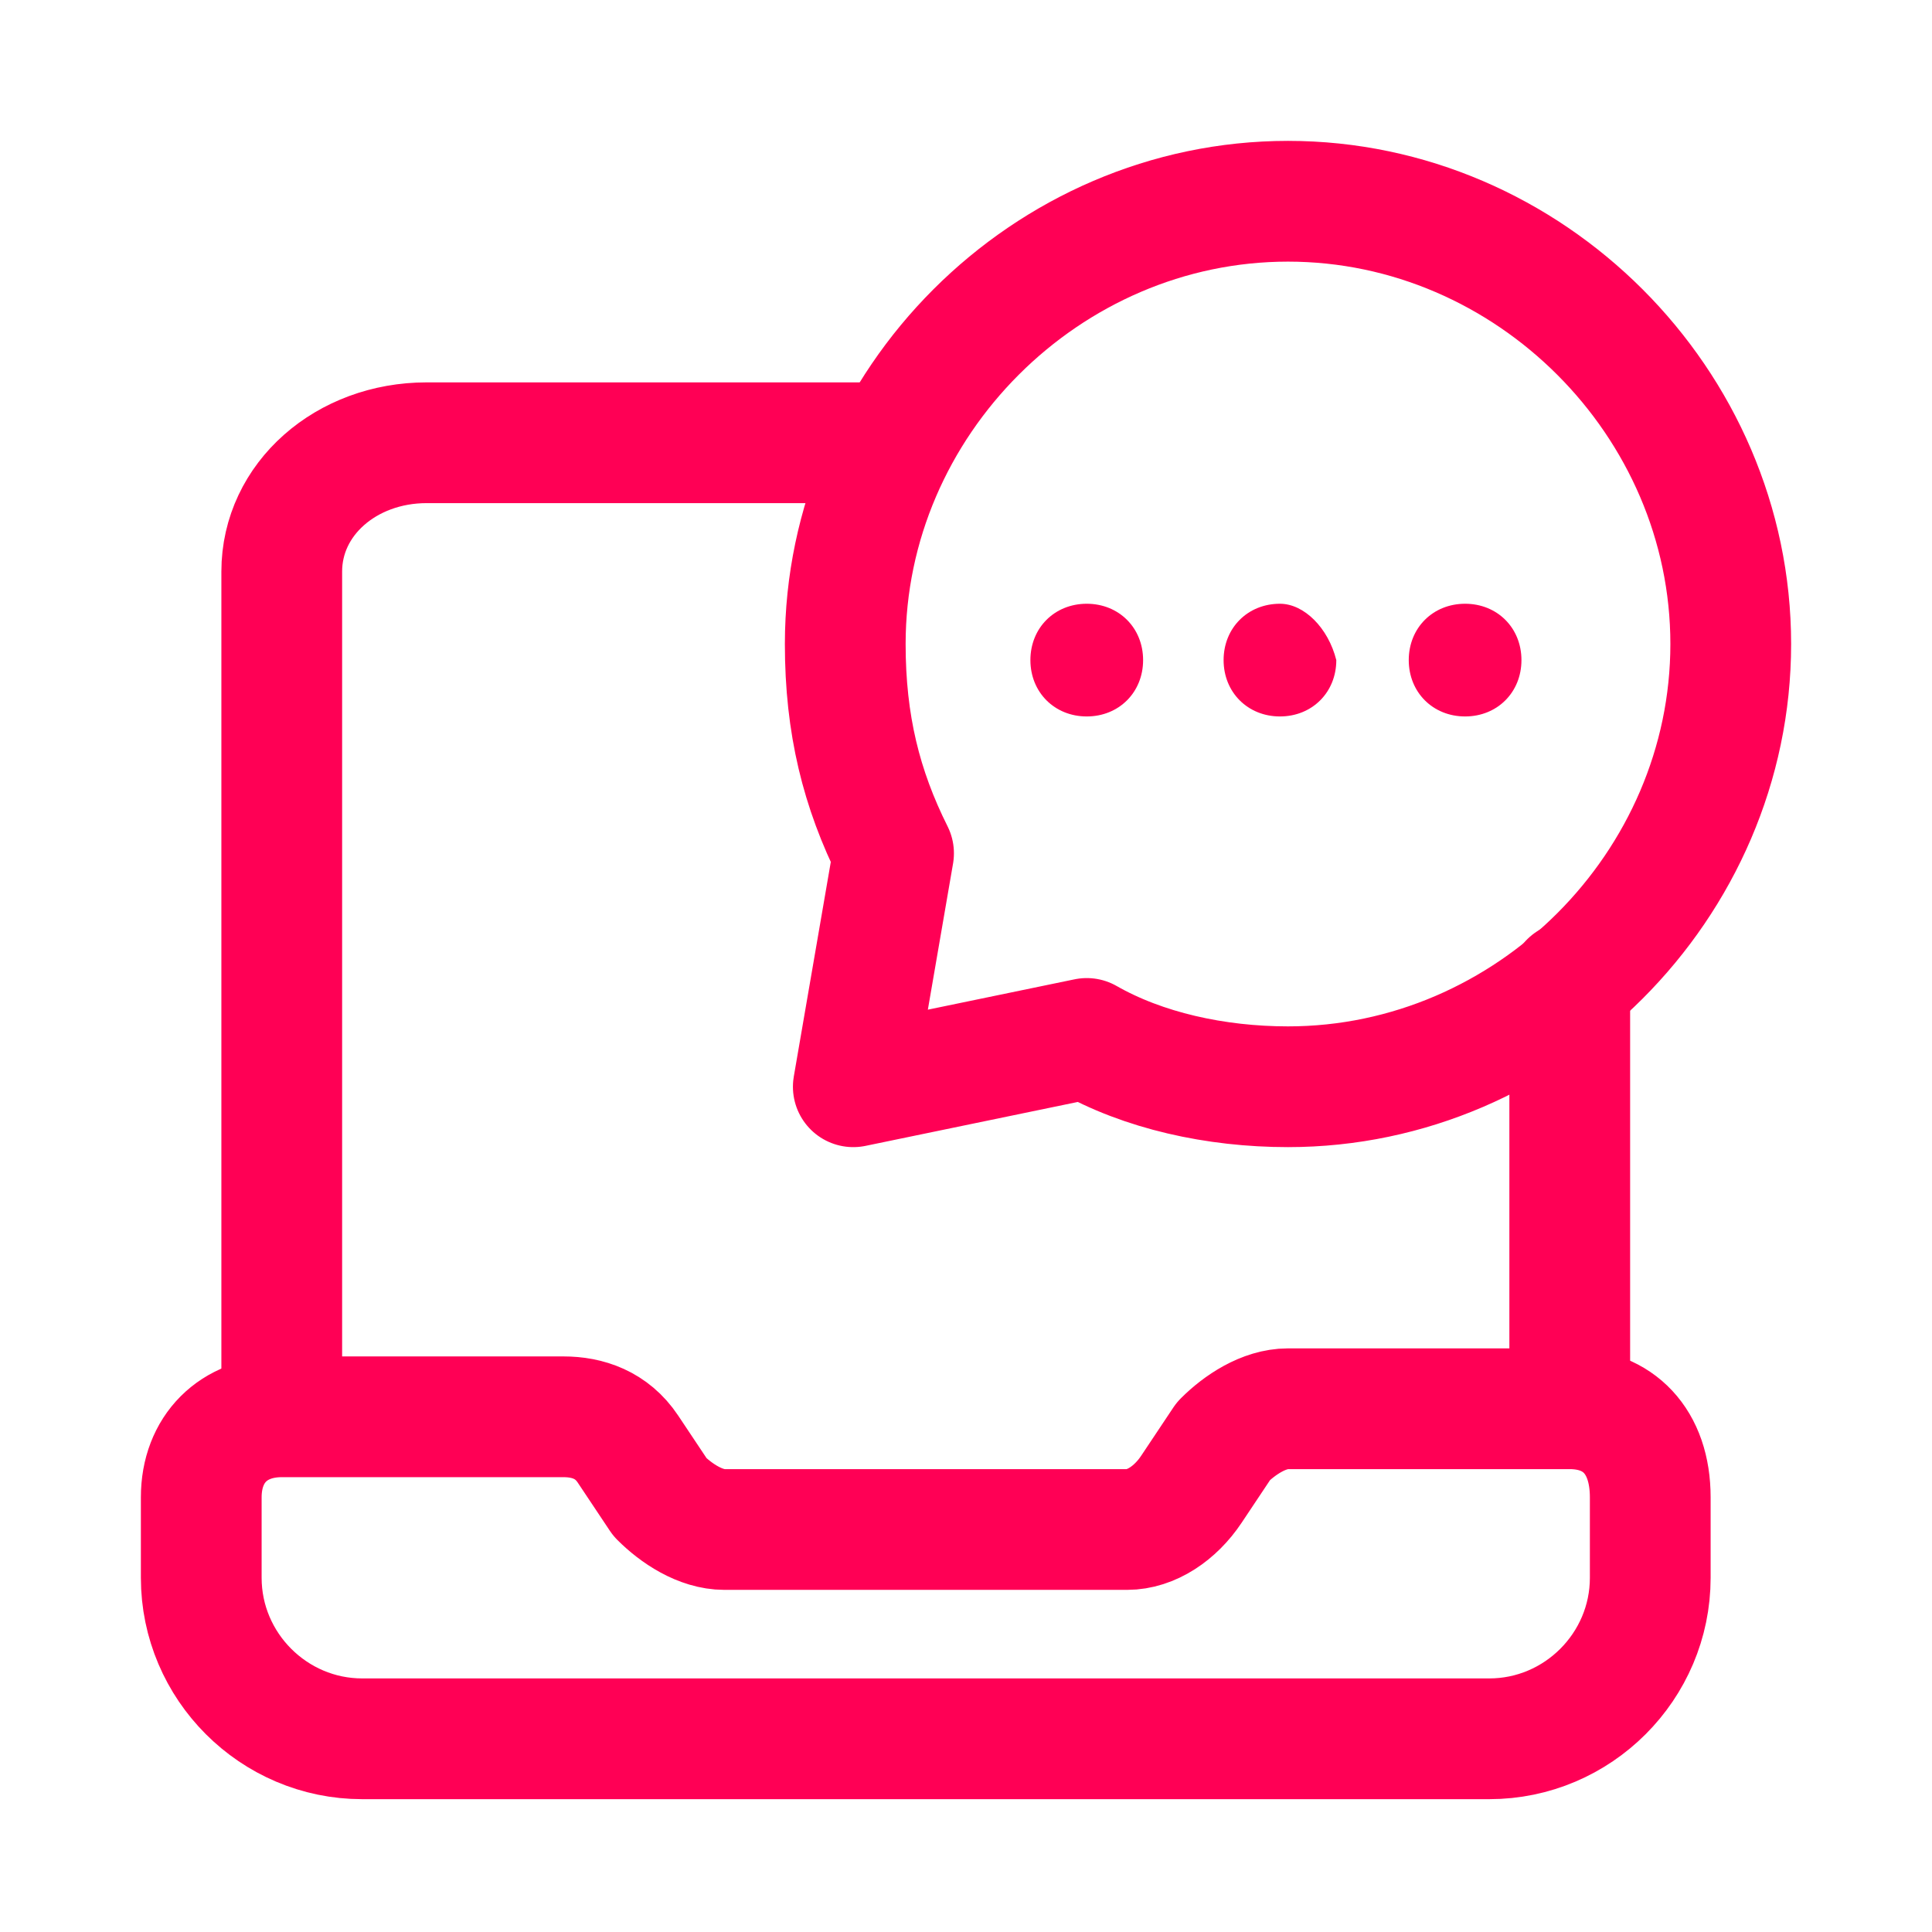
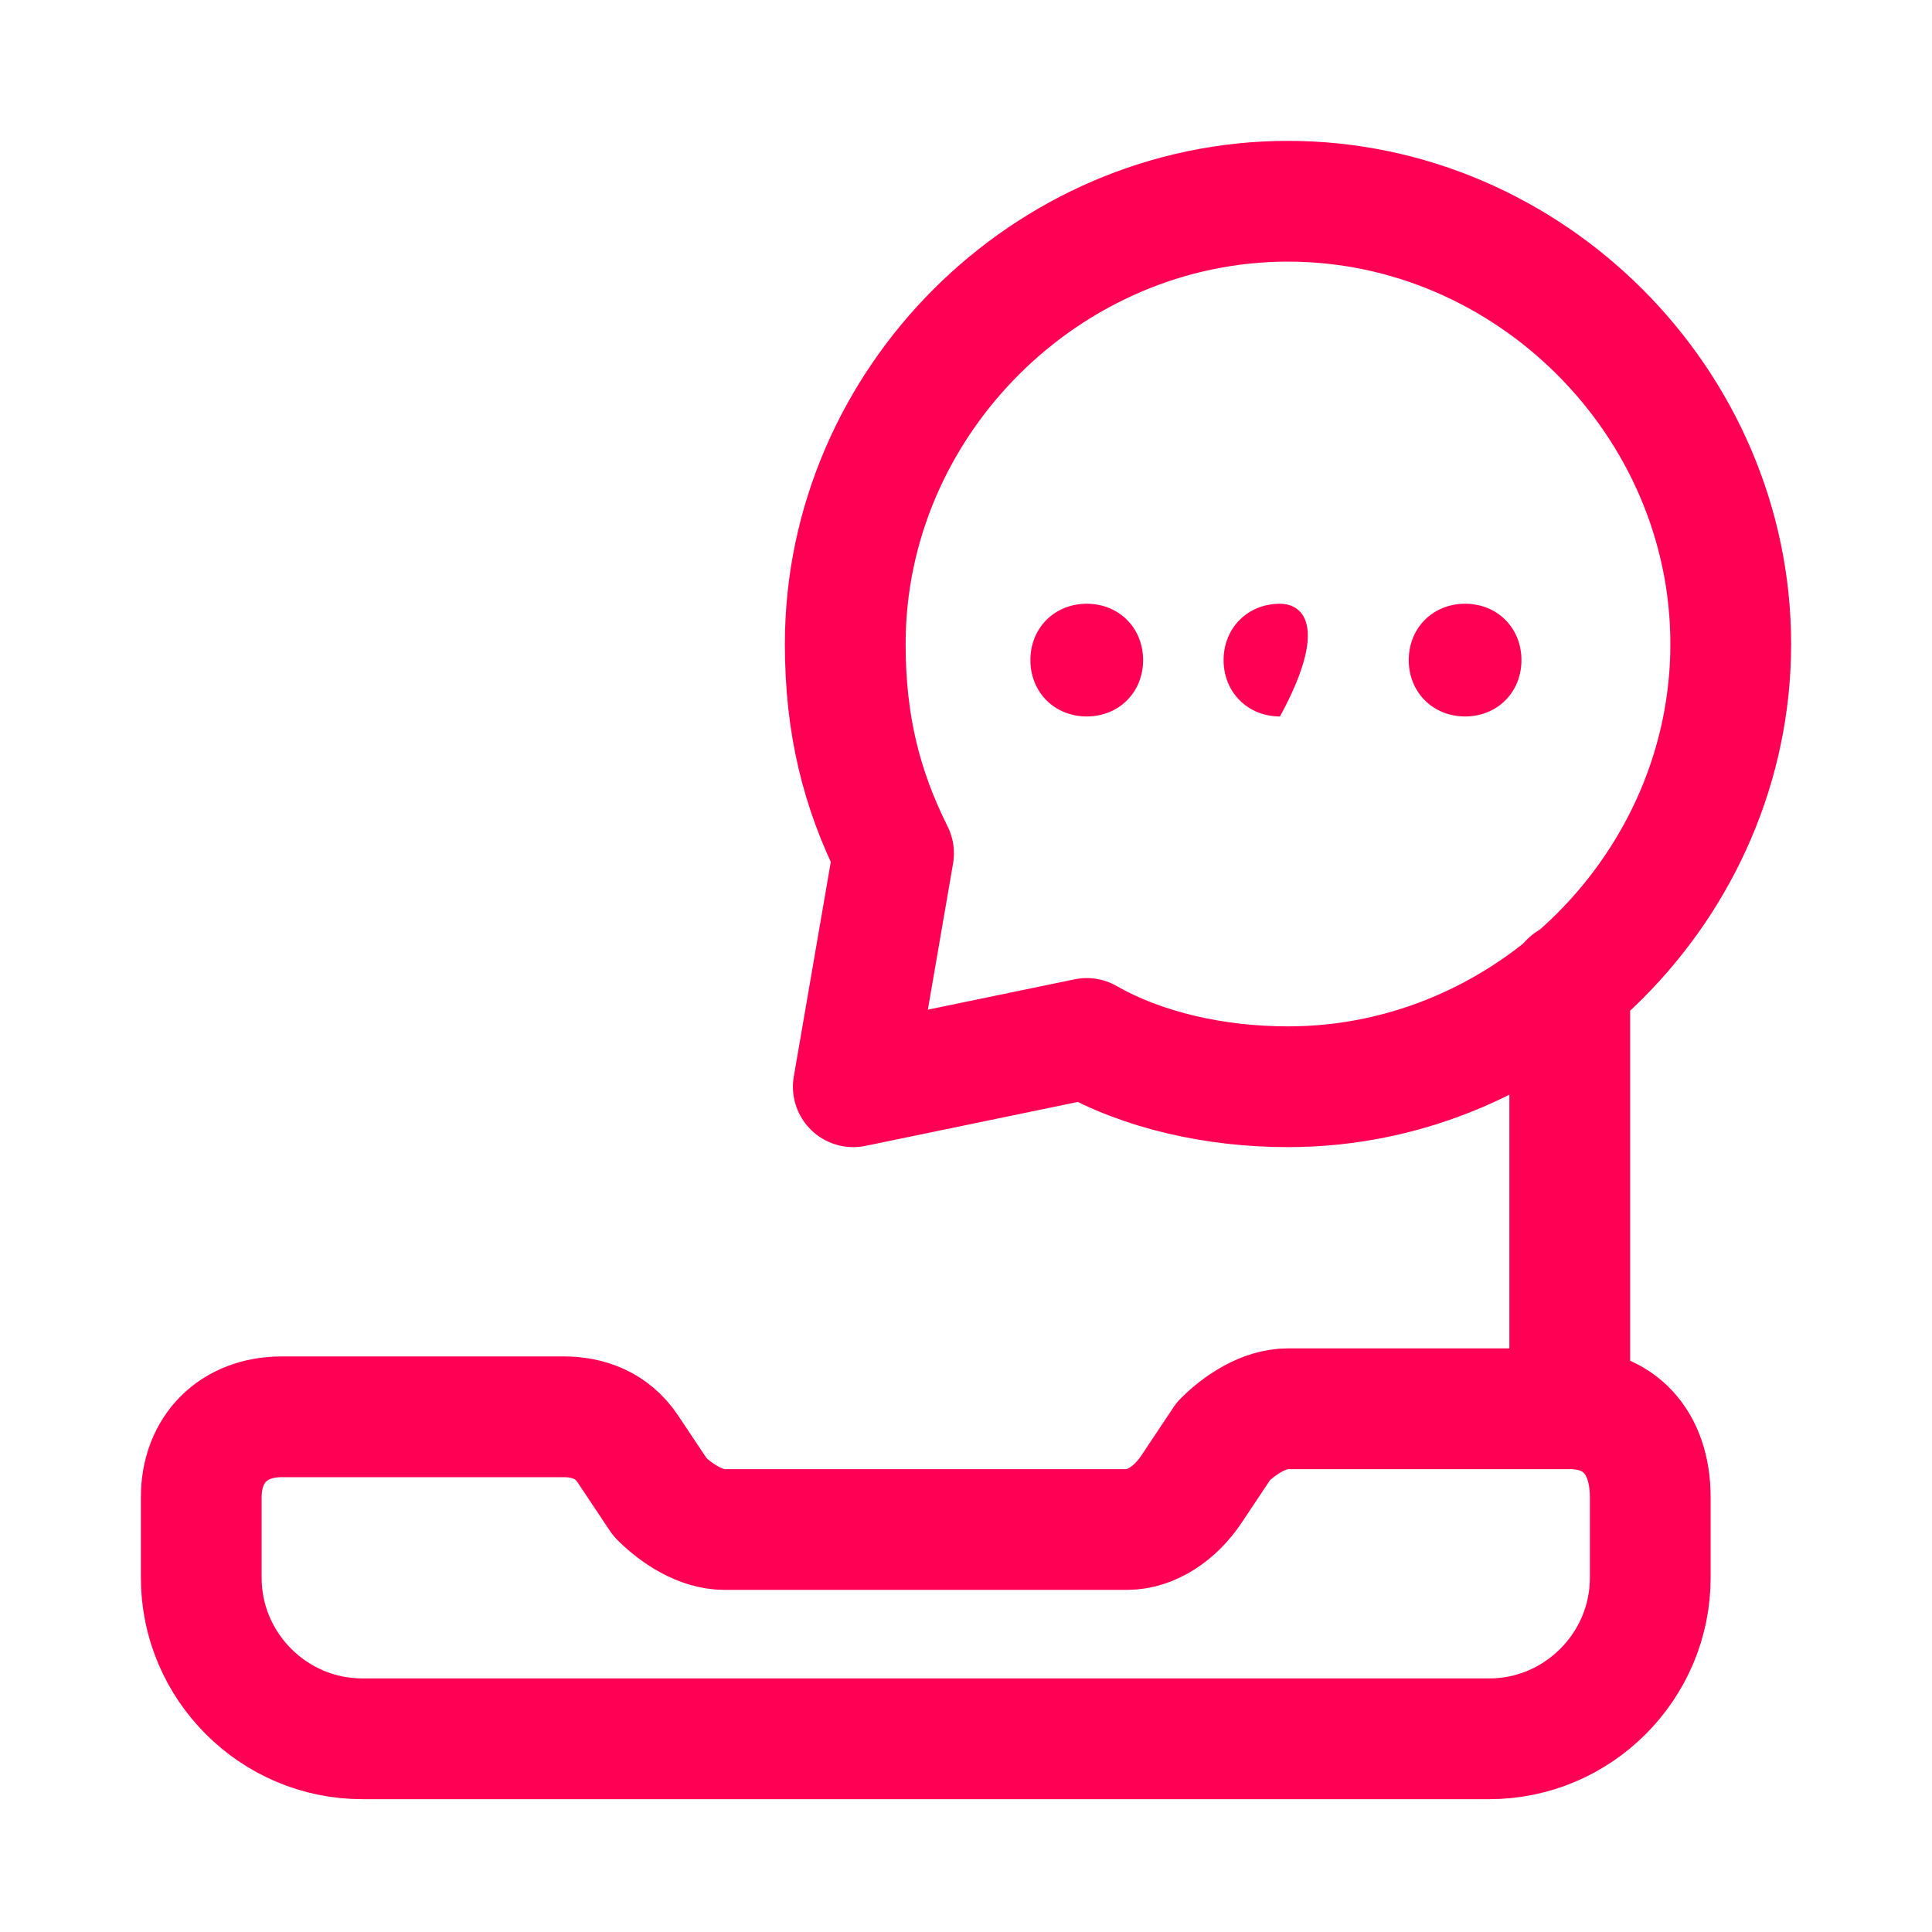
<svg xmlns="http://www.w3.org/2000/svg" width="24" height="24" viewBox="0 0 24 24" fill="none">
  <path d="M19.5 17.5H16C15.7 17.5 15.4 17.7 15.2 17.9L14.8 18.5C14.6 18.8 14.3 19 14 19H9C8.7 19 8.4 18.8 8.2 18.6L7.8 18C7.6 17.7 7.3 17.6 7 17.6H3.5C2.9 17.6 2.5 18 2.5 18.6V19.6C2.5 20.7 3.4 21.6 4.5 21.6H18.5C19.6 21.6 20.5 20.7 20.5 19.6V18.6C20.5 17.9 20.1 17.5 19.5 17.5Z" stroke="#FF0055" stroke-width="1.5" stroke-linecap="round" stroke-linejoin="round" />
-   <path d="M11.1 5.5H5.3C4.3 5.5 3.5 6.2 3.5 7.1V17.5" stroke="#FF0055" stroke-width="1.5" stroke-linecap="round" stroke-linejoin="round" />
  <path d="M19.5 17.5V12.2" stroke="#FF0055" stroke-width="1.5" stroke-linecap="round" stroke-linejoin="round" />
  <path d="M13.5 7.5C13.1 7.5 12.8 7.8 12.8 8.2C12.8 8.6 13.1 8.9 13.5 8.9C13.9 8.9 14.2 8.6 14.2 8.2C14.2 7.8 13.9 7.5 13.5 7.5Z" fill="#FF0055" />
-   <path d="M15.9 7.5C15.5 7.5 15.2 7.8 15.2 8.2C15.2 8.6 15.5 8.9 15.9 8.9C16.3 8.9 16.6 8.6 16.6 8.2C16.5 7.8 16.2 7.5 15.9 7.5Z" fill="#FF0055" />
+   <path d="M15.9 7.5C15.5 7.5 15.2 7.8 15.2 8.2C15.2 8.6 15.5 8.9 15.9 8.9C16.5 7.8 16.2 7.5 15.9 7.5Z" fill="#FF0055" />
  <path d="M18.2 7.5C17.8 7.5 17.5 7.8 17.5 8.2C17.5 8.6 17.8 8.9 18.2 8.9C18.6 8.9 18.9 8.6 18.9 8.2C18.9 7.8 18.6 7.5 18.2 7.5Z" fill="#FF0055" />
  <path d="M11.1 10.6C10.7 9.8 10.5 9 10.5 8C10.5 5 13 2.5 16 2.5C19 2.5 21.5 5 21.5 8C21.5 11 19 13.5 16 13.5C15.1 13.5 14.2 13.3 13.5 12.9L10.6 13.5L11.1 10.6Z" stroke="#FF0055" stroke-width="1.5" stroke-linecap="round" stroke-linejoin="round" />
</svg>